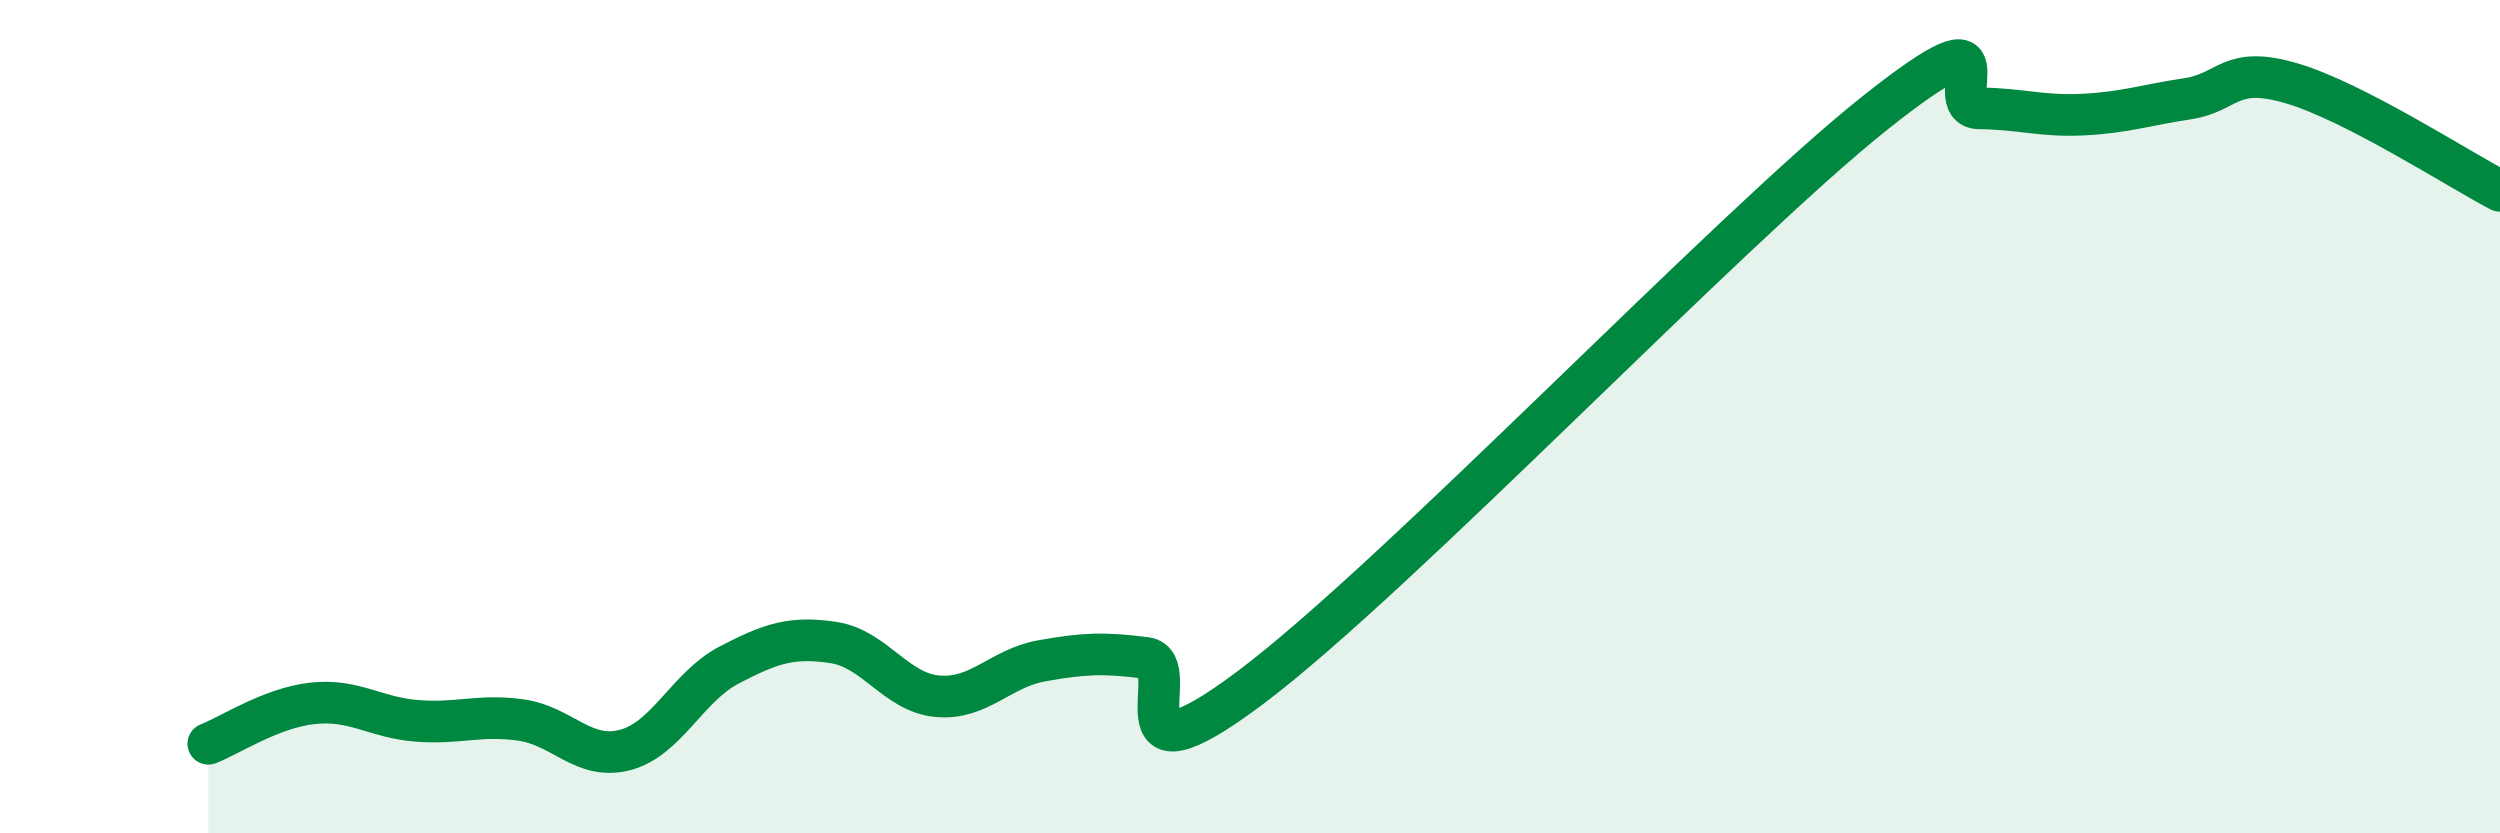
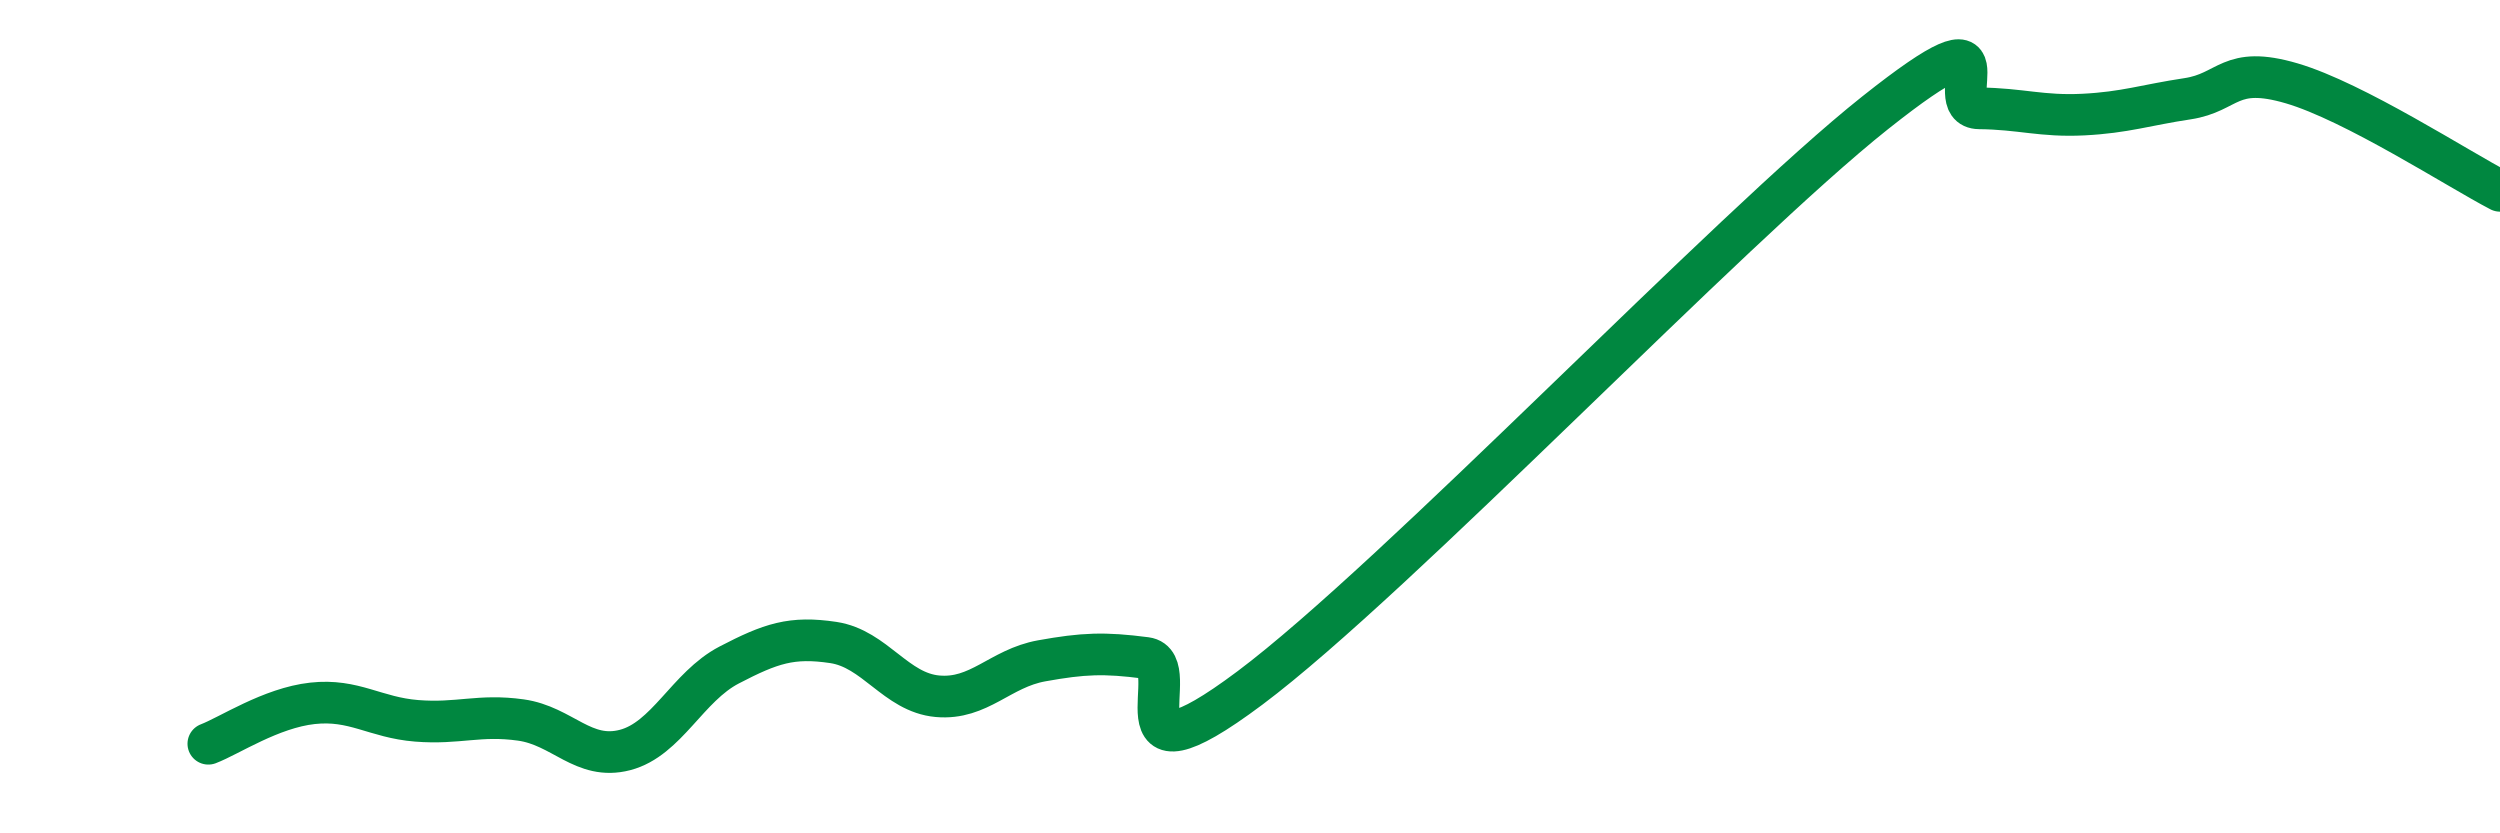
<svg xmlns="http://www.w3.org/2000/svg" width="60" height="20" viewBox="0 0 60 20">
-   <path d="M 5,17.85 C 5.5,17.66 6.5,16.99 7.5,16.88 C 8.5,16.77 9,17.22 10,17.3 C 11,17.38 11.5,17.14 12.5,17.28 C 13.5,17.42 14,18.26 15,18 C 16,17.74 16.5,16.48 17.5,15.96 C 18.5,15.44 19,15.27 20,15.42 C 21,15.57 21.5,16.62 22.5,16.71 C 23.5,16.8 24,16.04 25,15.86 C 26,15.68 26.5,15.66 27.5,15.79 C 28.5,15.92 26.5,19.13 30,16.51 C 33.5,13.89 41.5,5.49 45,2.71 C 48.5,-0.07 46.5,2.59 47.5,2.6 C 48.5,2.61 49,2.8 50,2.75 C 51,2.7 51.5,2.52 52.5,2.37 C 53.5,2.22 53.5,1.56 55,2 C 56.5,2.44 59,4.06 60,4.58L60 20L5 20Z" fill="#008740" opacity="0.1" stroke-linecap="round" stroke-linejoin="round" />
  <path d="M 5,17.85 C 5.5,17.66 6.5,16.99 7.5,16.88 C 8.5,16.77 9,17.22 10,17.3 C 11,17.38 11.5,17.14 12.5,17.28 C 13.5,17.42 14,18.26 15,18 C 16,17.74 16.5,16.48 17.5,15.96 C 18.5,15.44 19,15.27 20,15.42 C 21,15.57 21.5,16.62 22.5,16.71 C 23.5,16.8 24,16.04 25,15.86 C 26,15.68 26.5,15.66 27.5,15.79 C 28.5,15.92 26.5,19.13 30,16.51 C 33.5,13.89 41.5,5.49 45,2.71 C 48.5,-0.07 46.5,2.59 47.5,2.6 C 48.5,2.61 49,2.8 50,2.75 C 51,2.7 51.5,2.52 52.5,2.37 C 53.5,2.22 53.5,1.56 55,2 C 56.5,2.44 59,4.06 60,4.58" stroke="#008740" stroke-width="1" fill="none" stroke-linecap="round" stroke-linejoin="round" />
</svg>